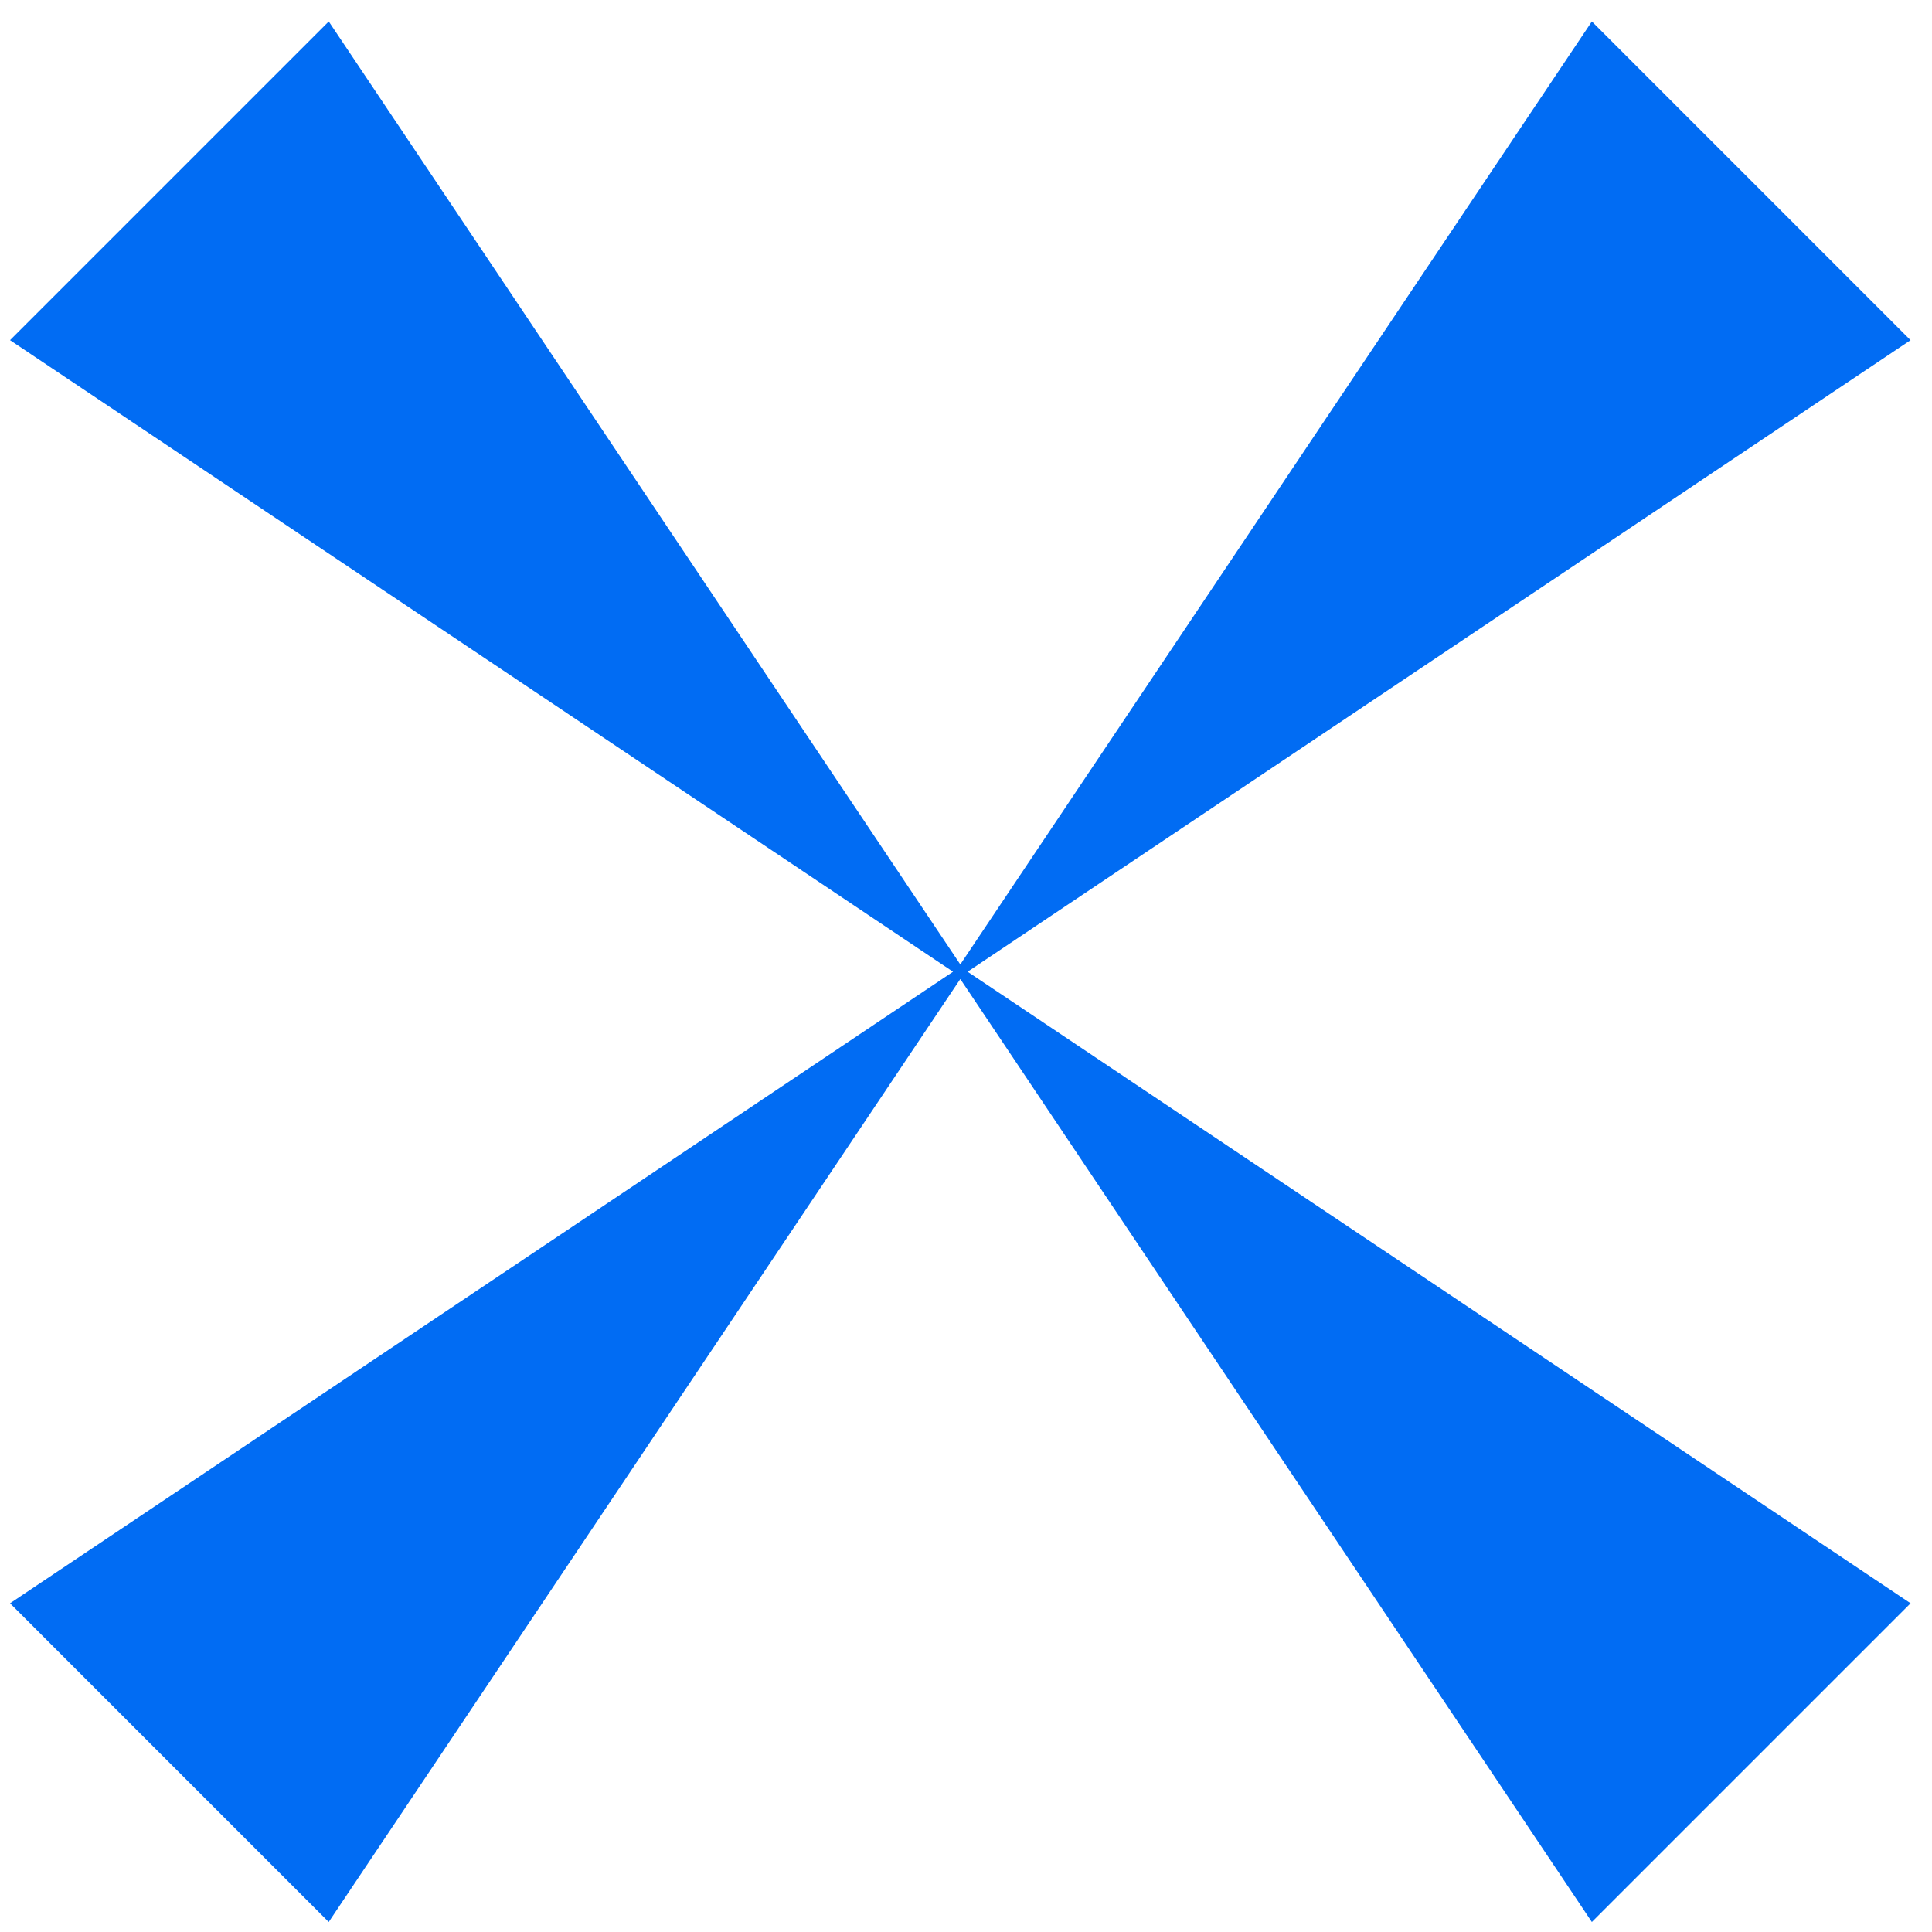
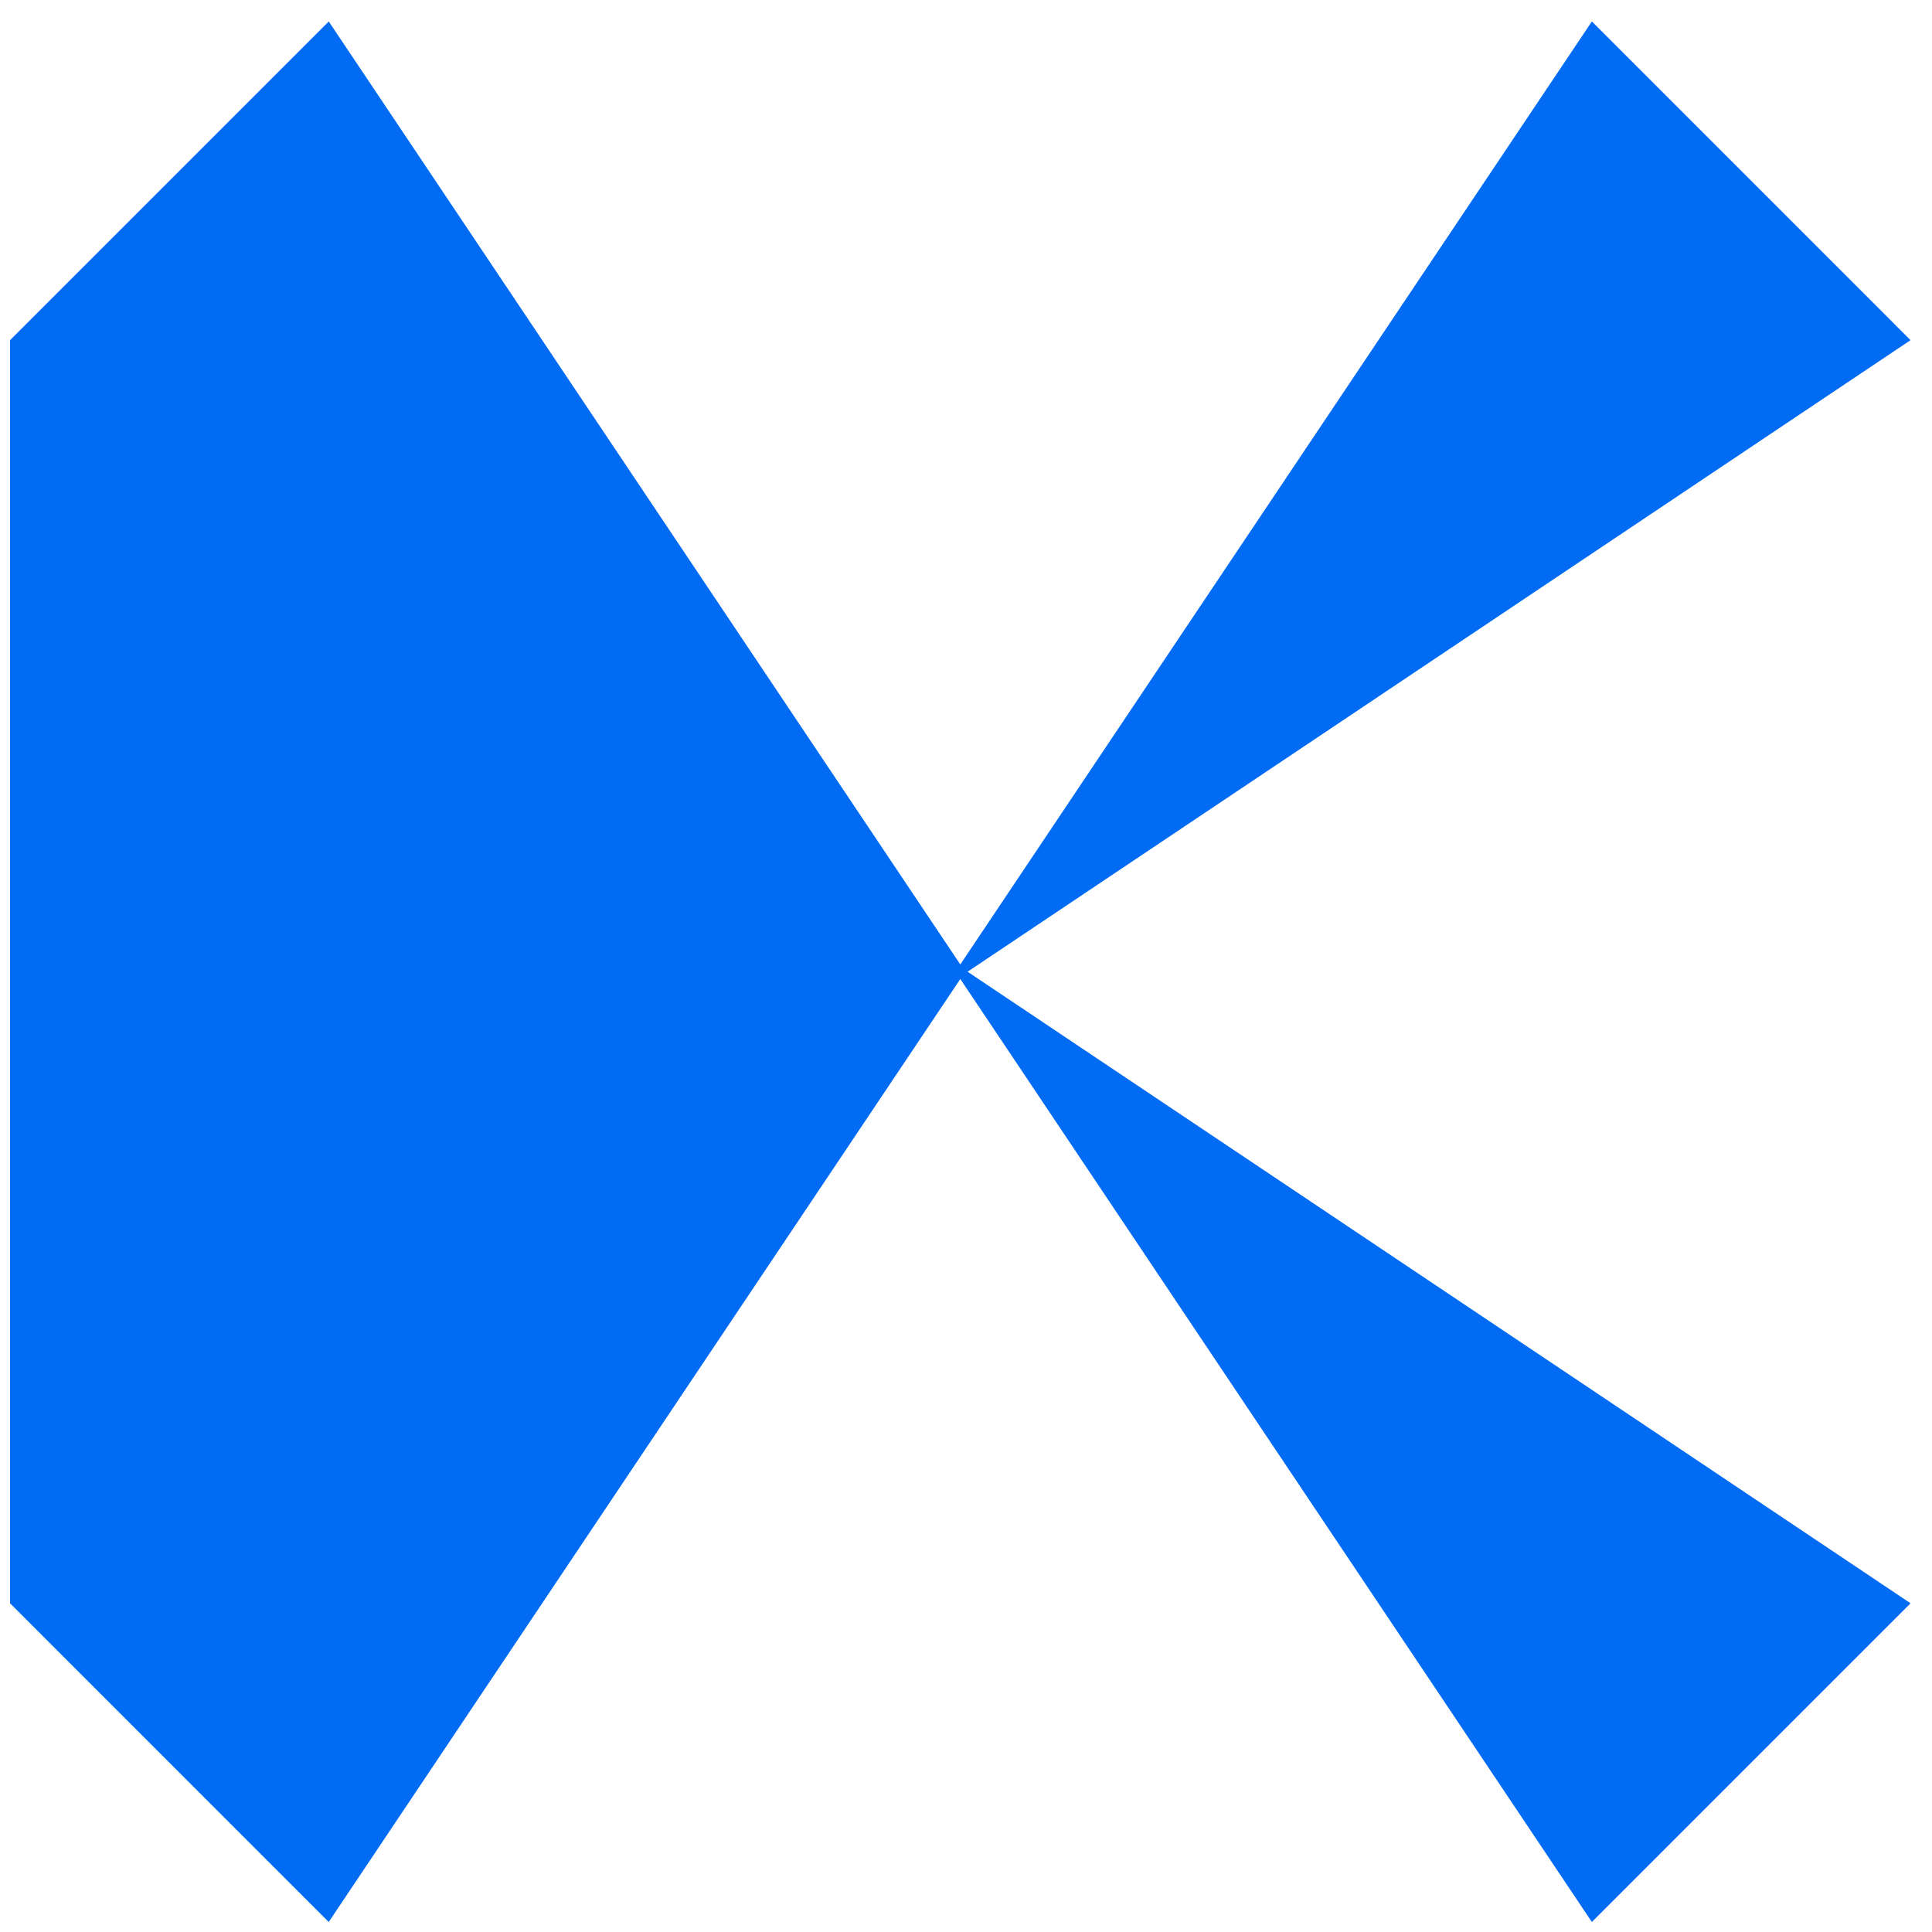
<svg xmlns="http://www.w3.org/2000/svg" width="57" height="57" viewBox="0 0 57 57" fill="none">
-   <path fill-rule="evenodd" clip-rule="evenodd" d="M0.296 10.036L9.699 0.633L28.332 28.454L46.965 0.633L56.367 10.036L28.547 28.669L56.368 47.302L46.965 56.705L28.332 28.884L9.698 56.705L0.296 47.302L28.117 28.669L0.296 10.036Z" fill="#016CF3" />
+   <path fill-rule="evenodd" clip-rule="evenodd" d="M0.296 10.036L9.699 0.633L28.332 28.454L46.965 0.633L56.367 10.036L28.547 28.669L56.368 47.302L46.965 56.705L28.332 28.884L9.698 56.705L0.296 47.302L0.296 10.036Z" fill="#016CF3" />
</svg>